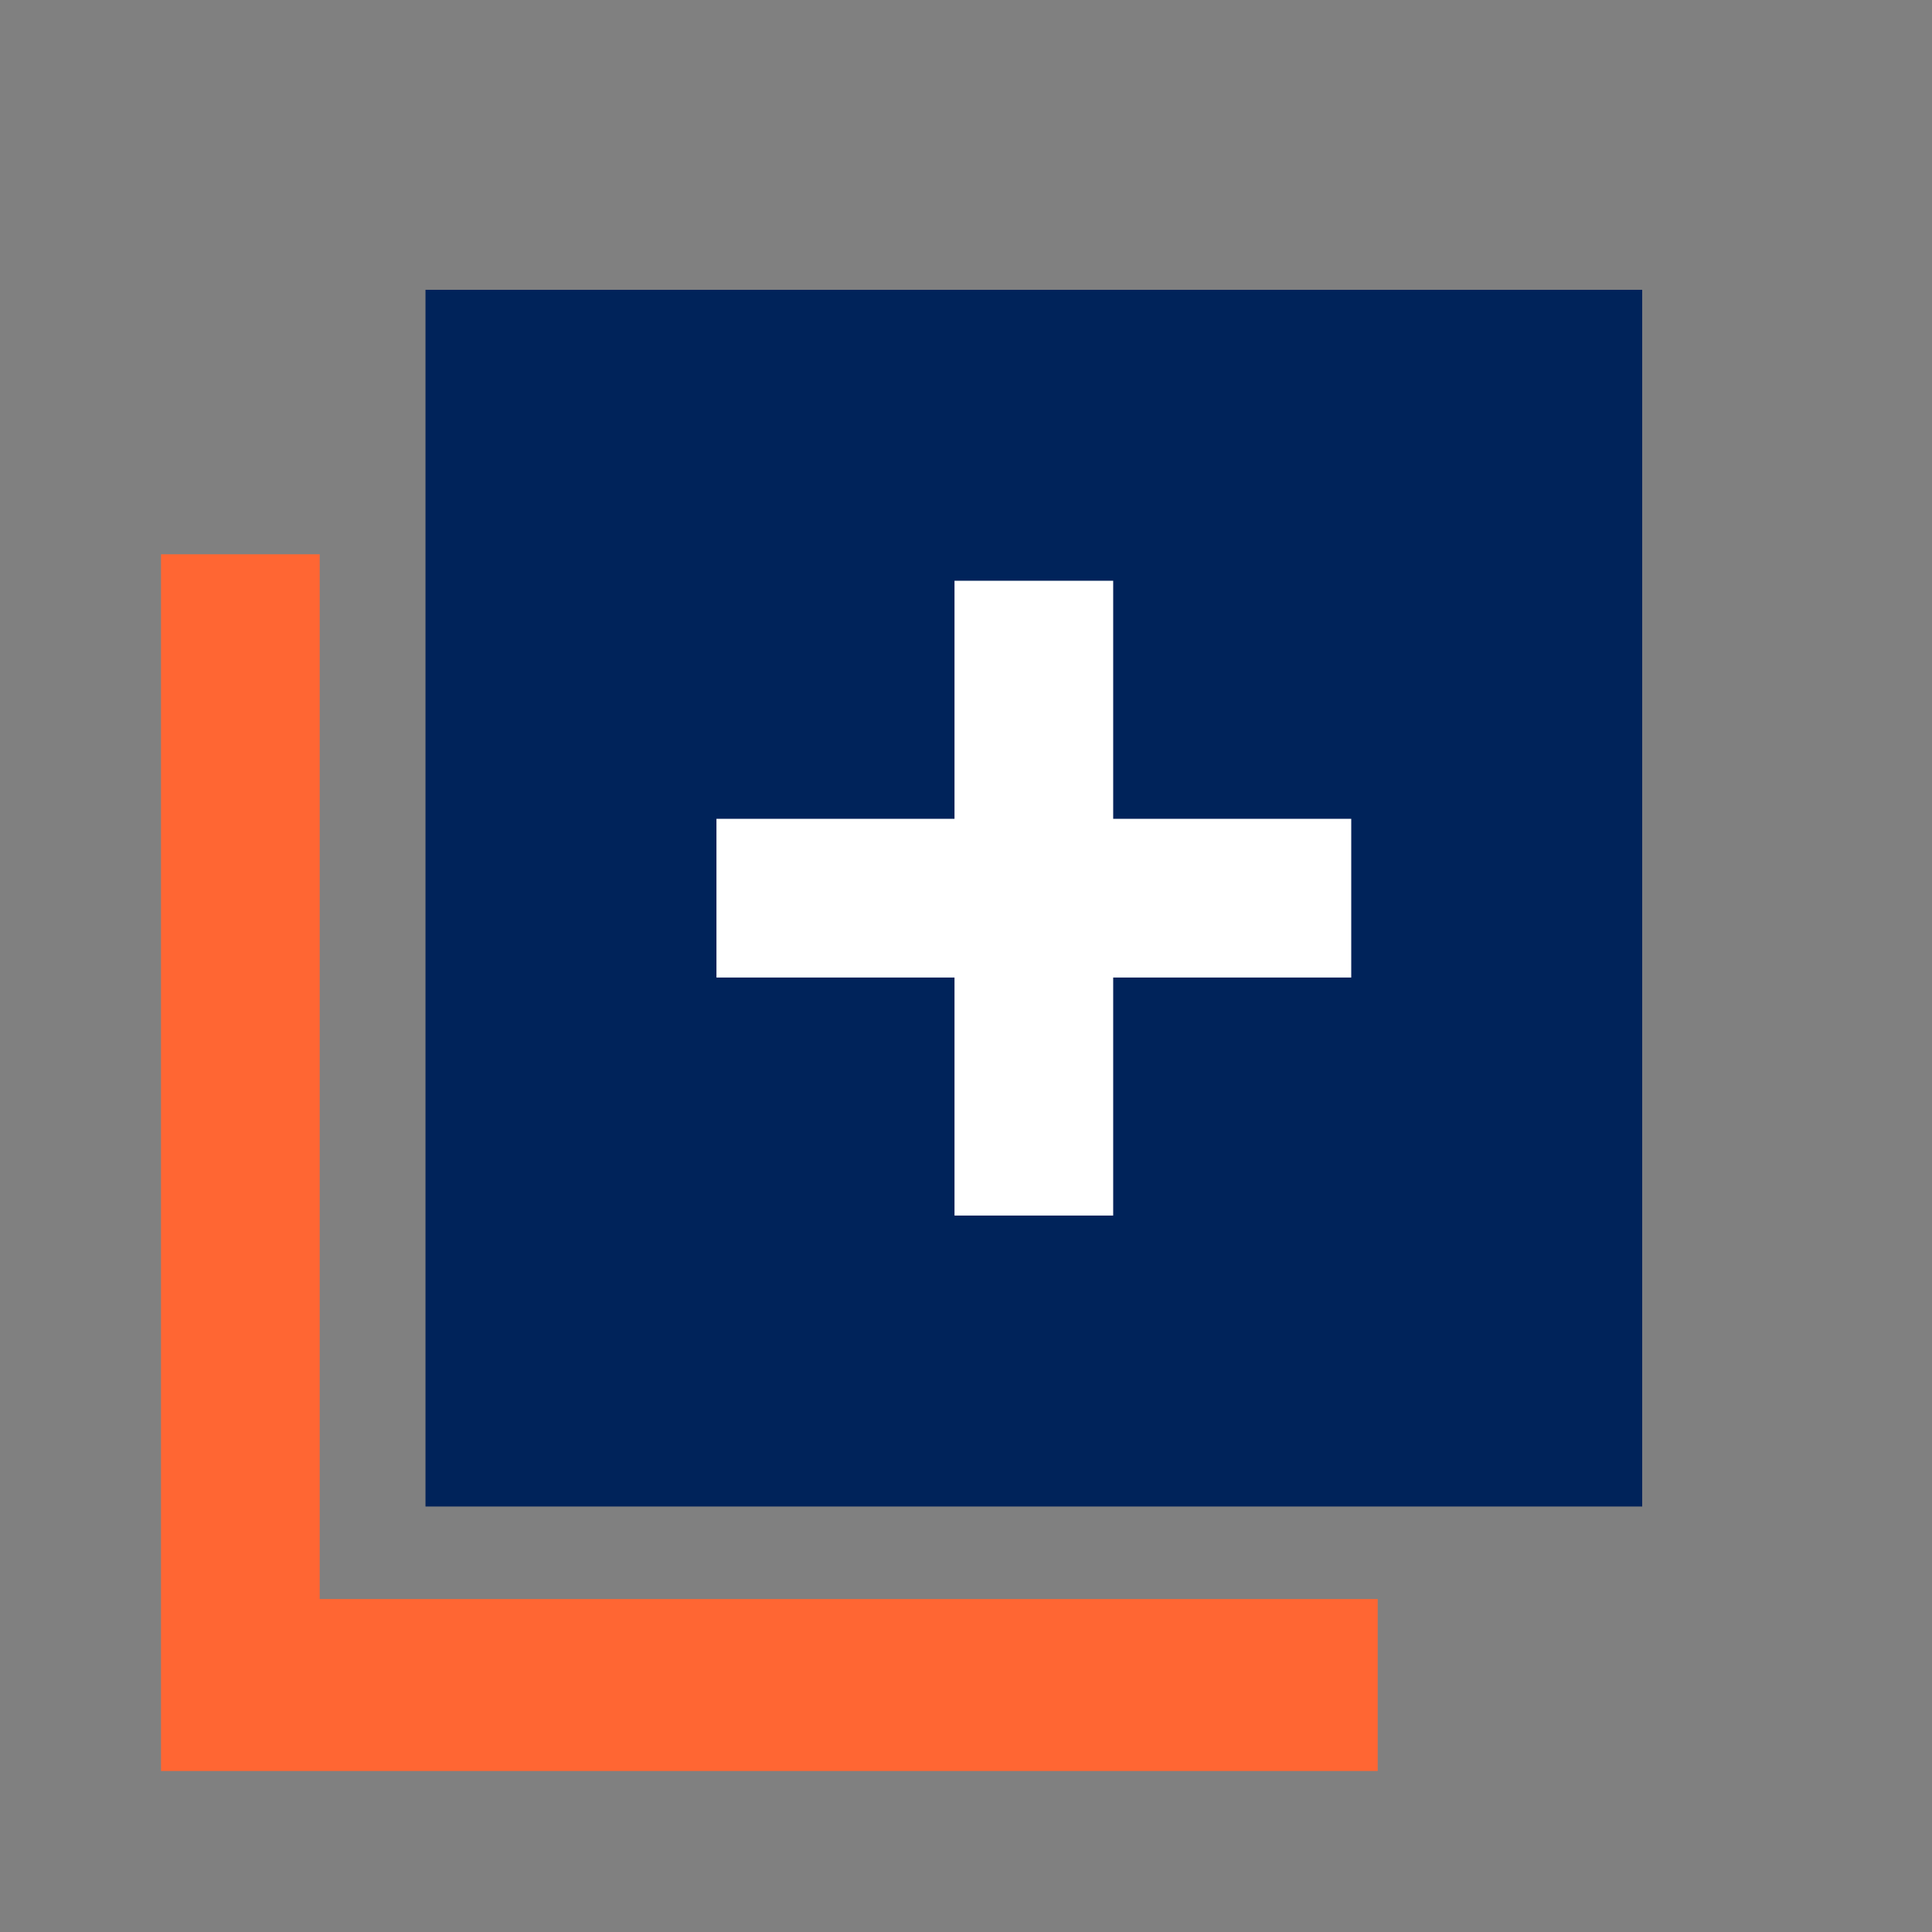
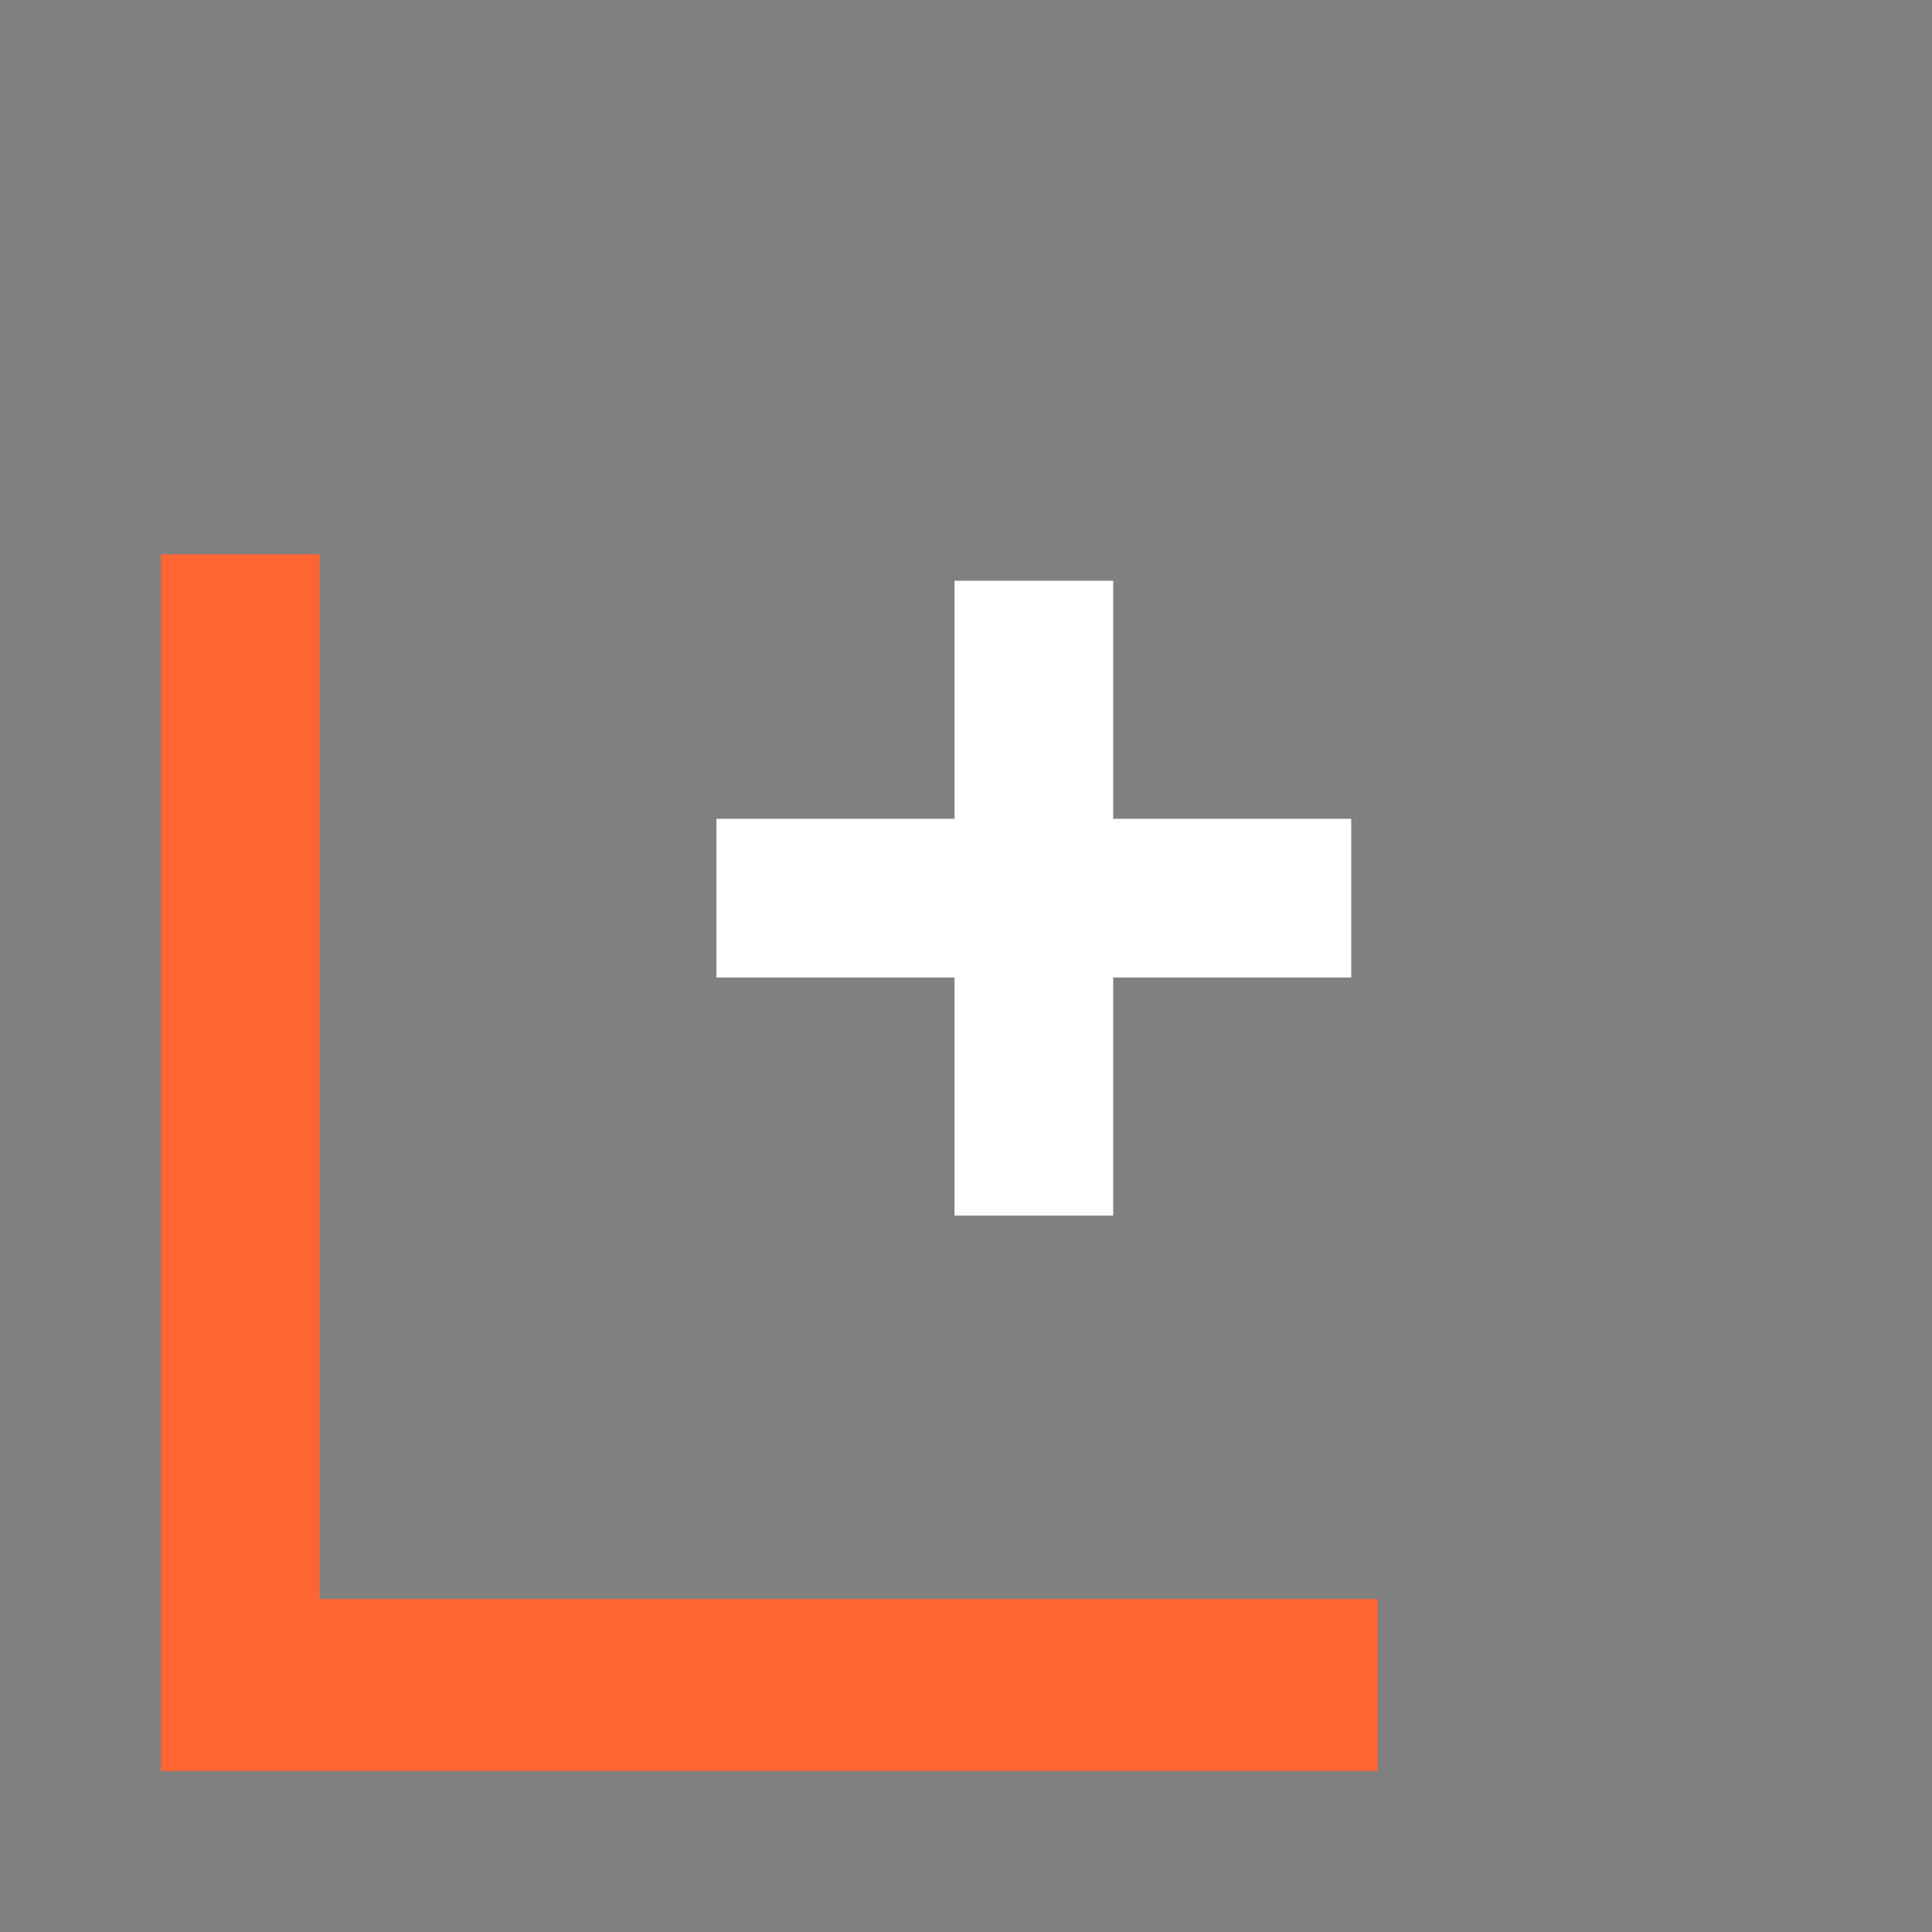
<svg xmlns="http://www.w3.org/2000/svg" width="60" height="60" viewBox="0 0 60 60" fill="none">
  <rect x="0" y="0" width="60" height="60" fill="#808080" stroke="none" />
-   <rect x="13.214" y="9" width="37.786" height="37.786" fill="#00235A" />
  <path d="M29.643 30.358H22.25V25.429H29.643V18.036H34.571V25.429H41.964V30.358H34.571V37.75H29.643V30.358Z" fill="white" />
  <path d="M5 55H42.786V49.66H9.929V17.214H5V55Z" fill="#FF6633" />
</svg>